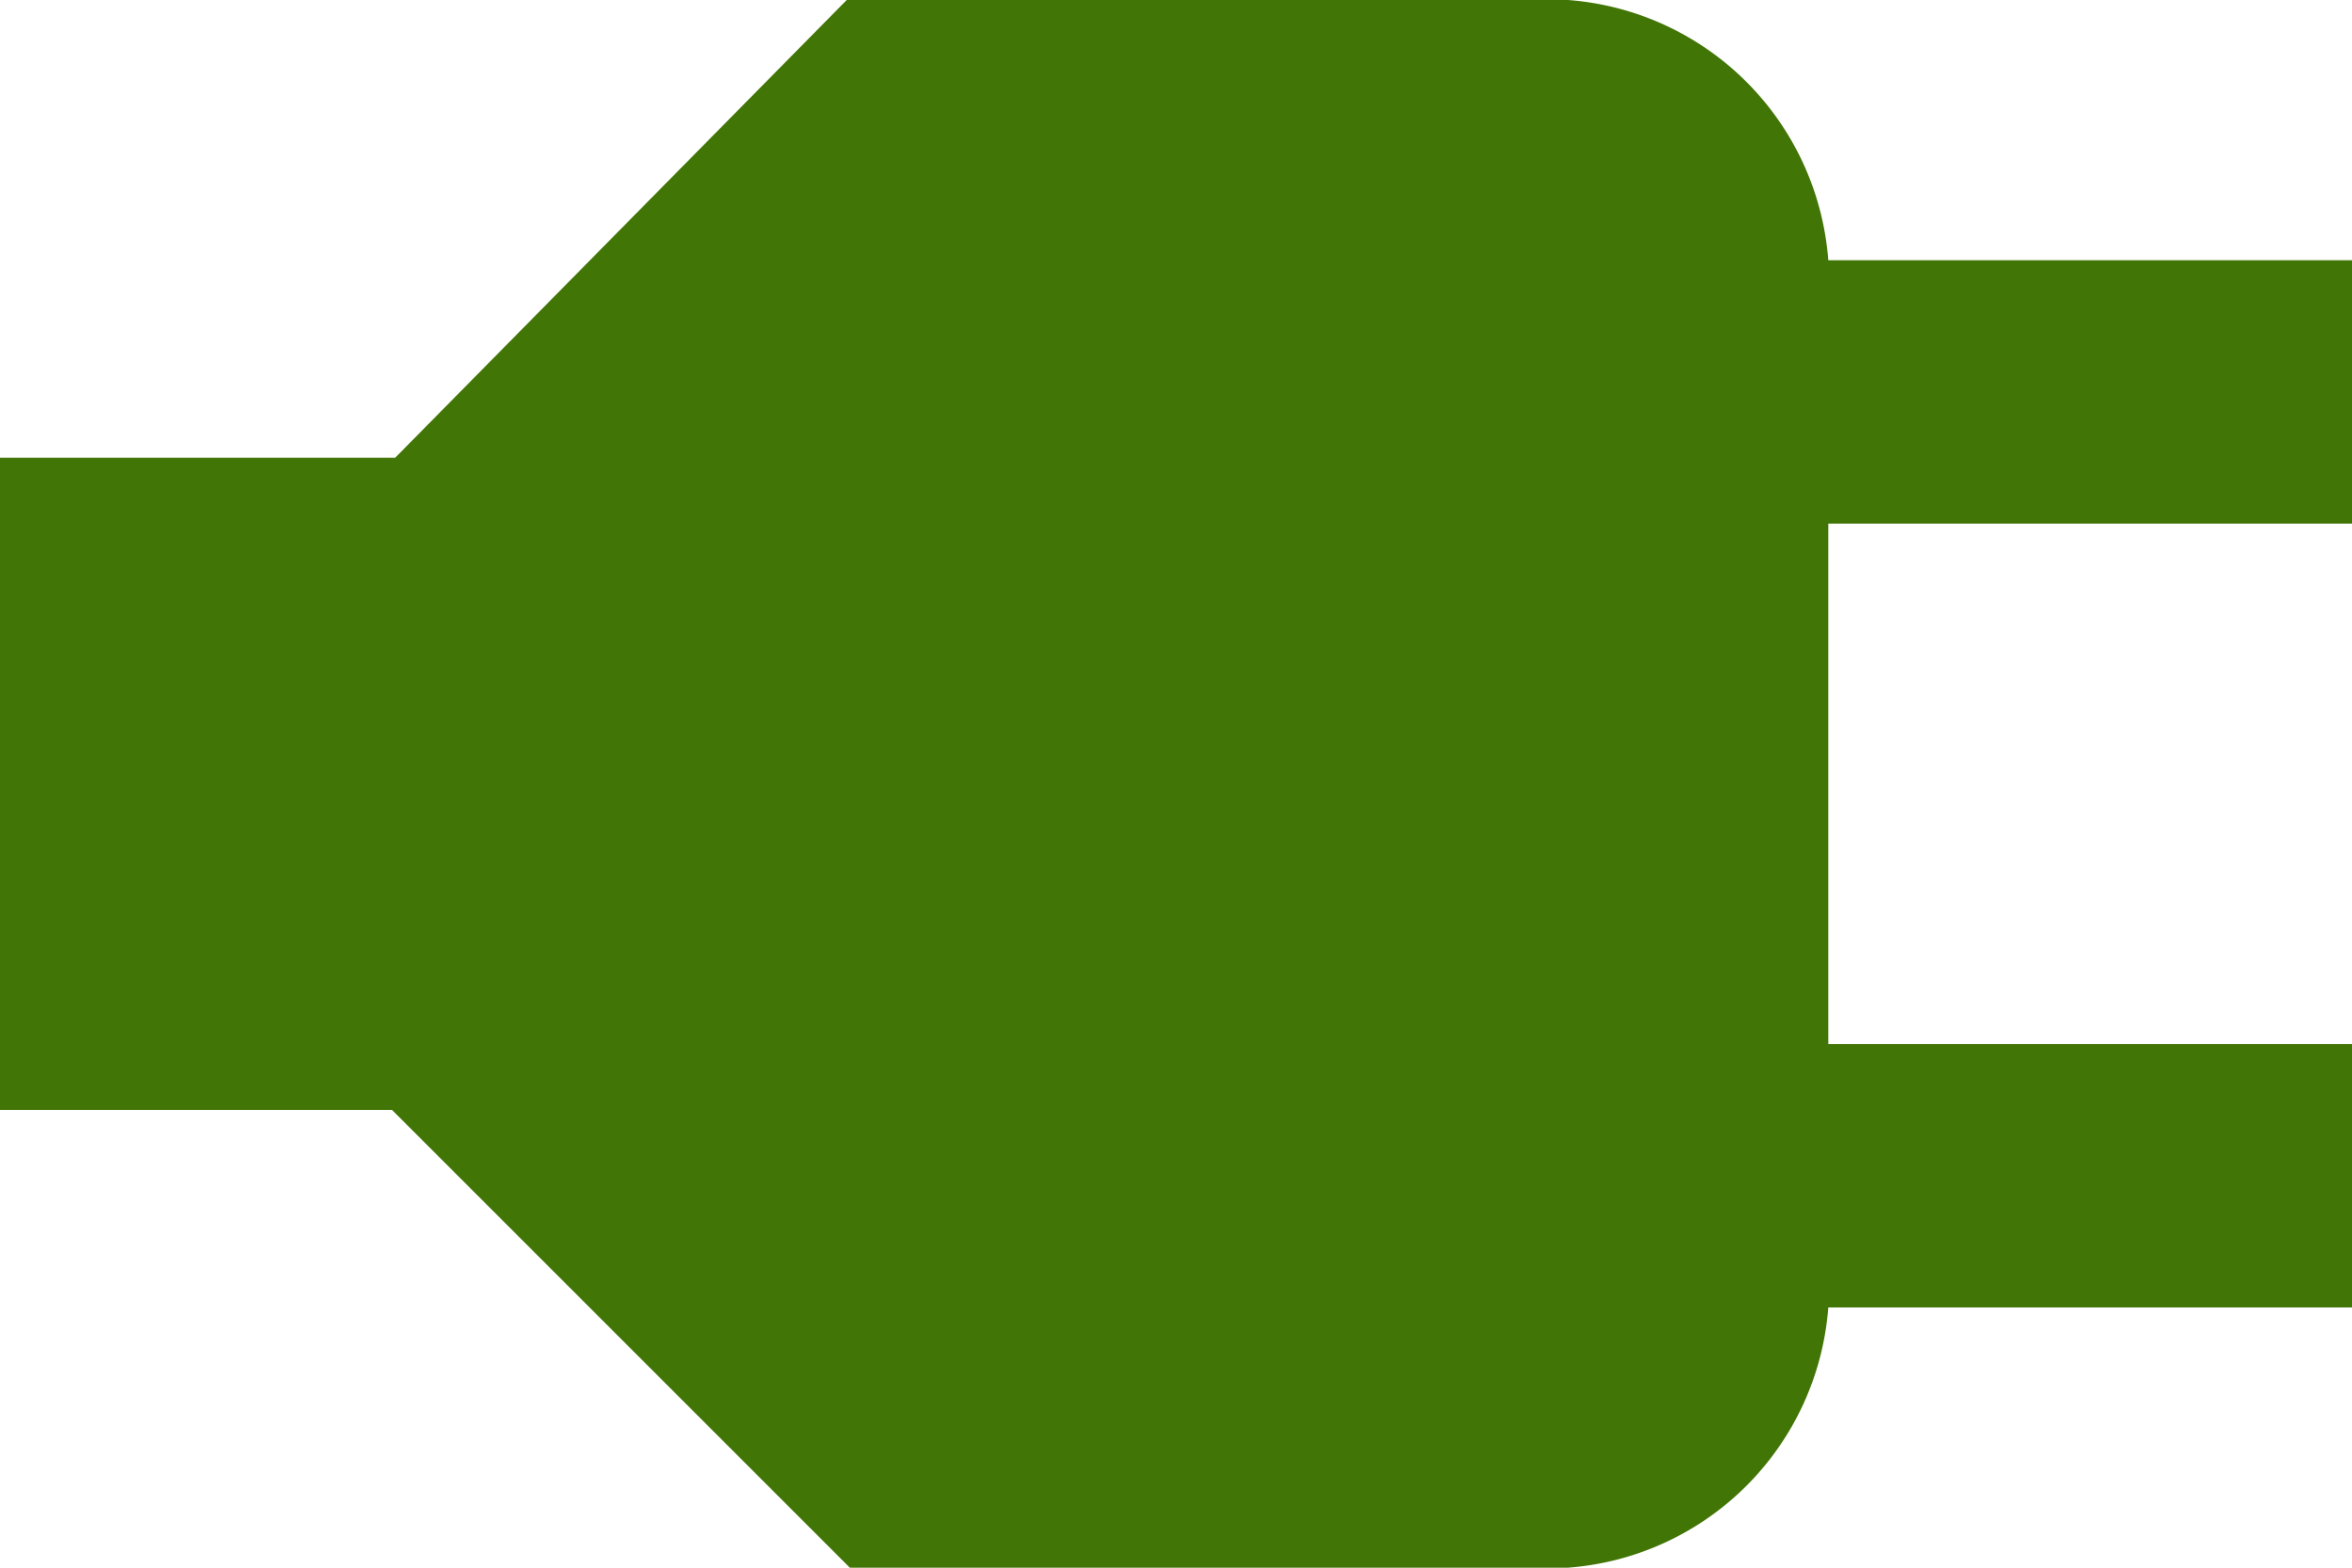
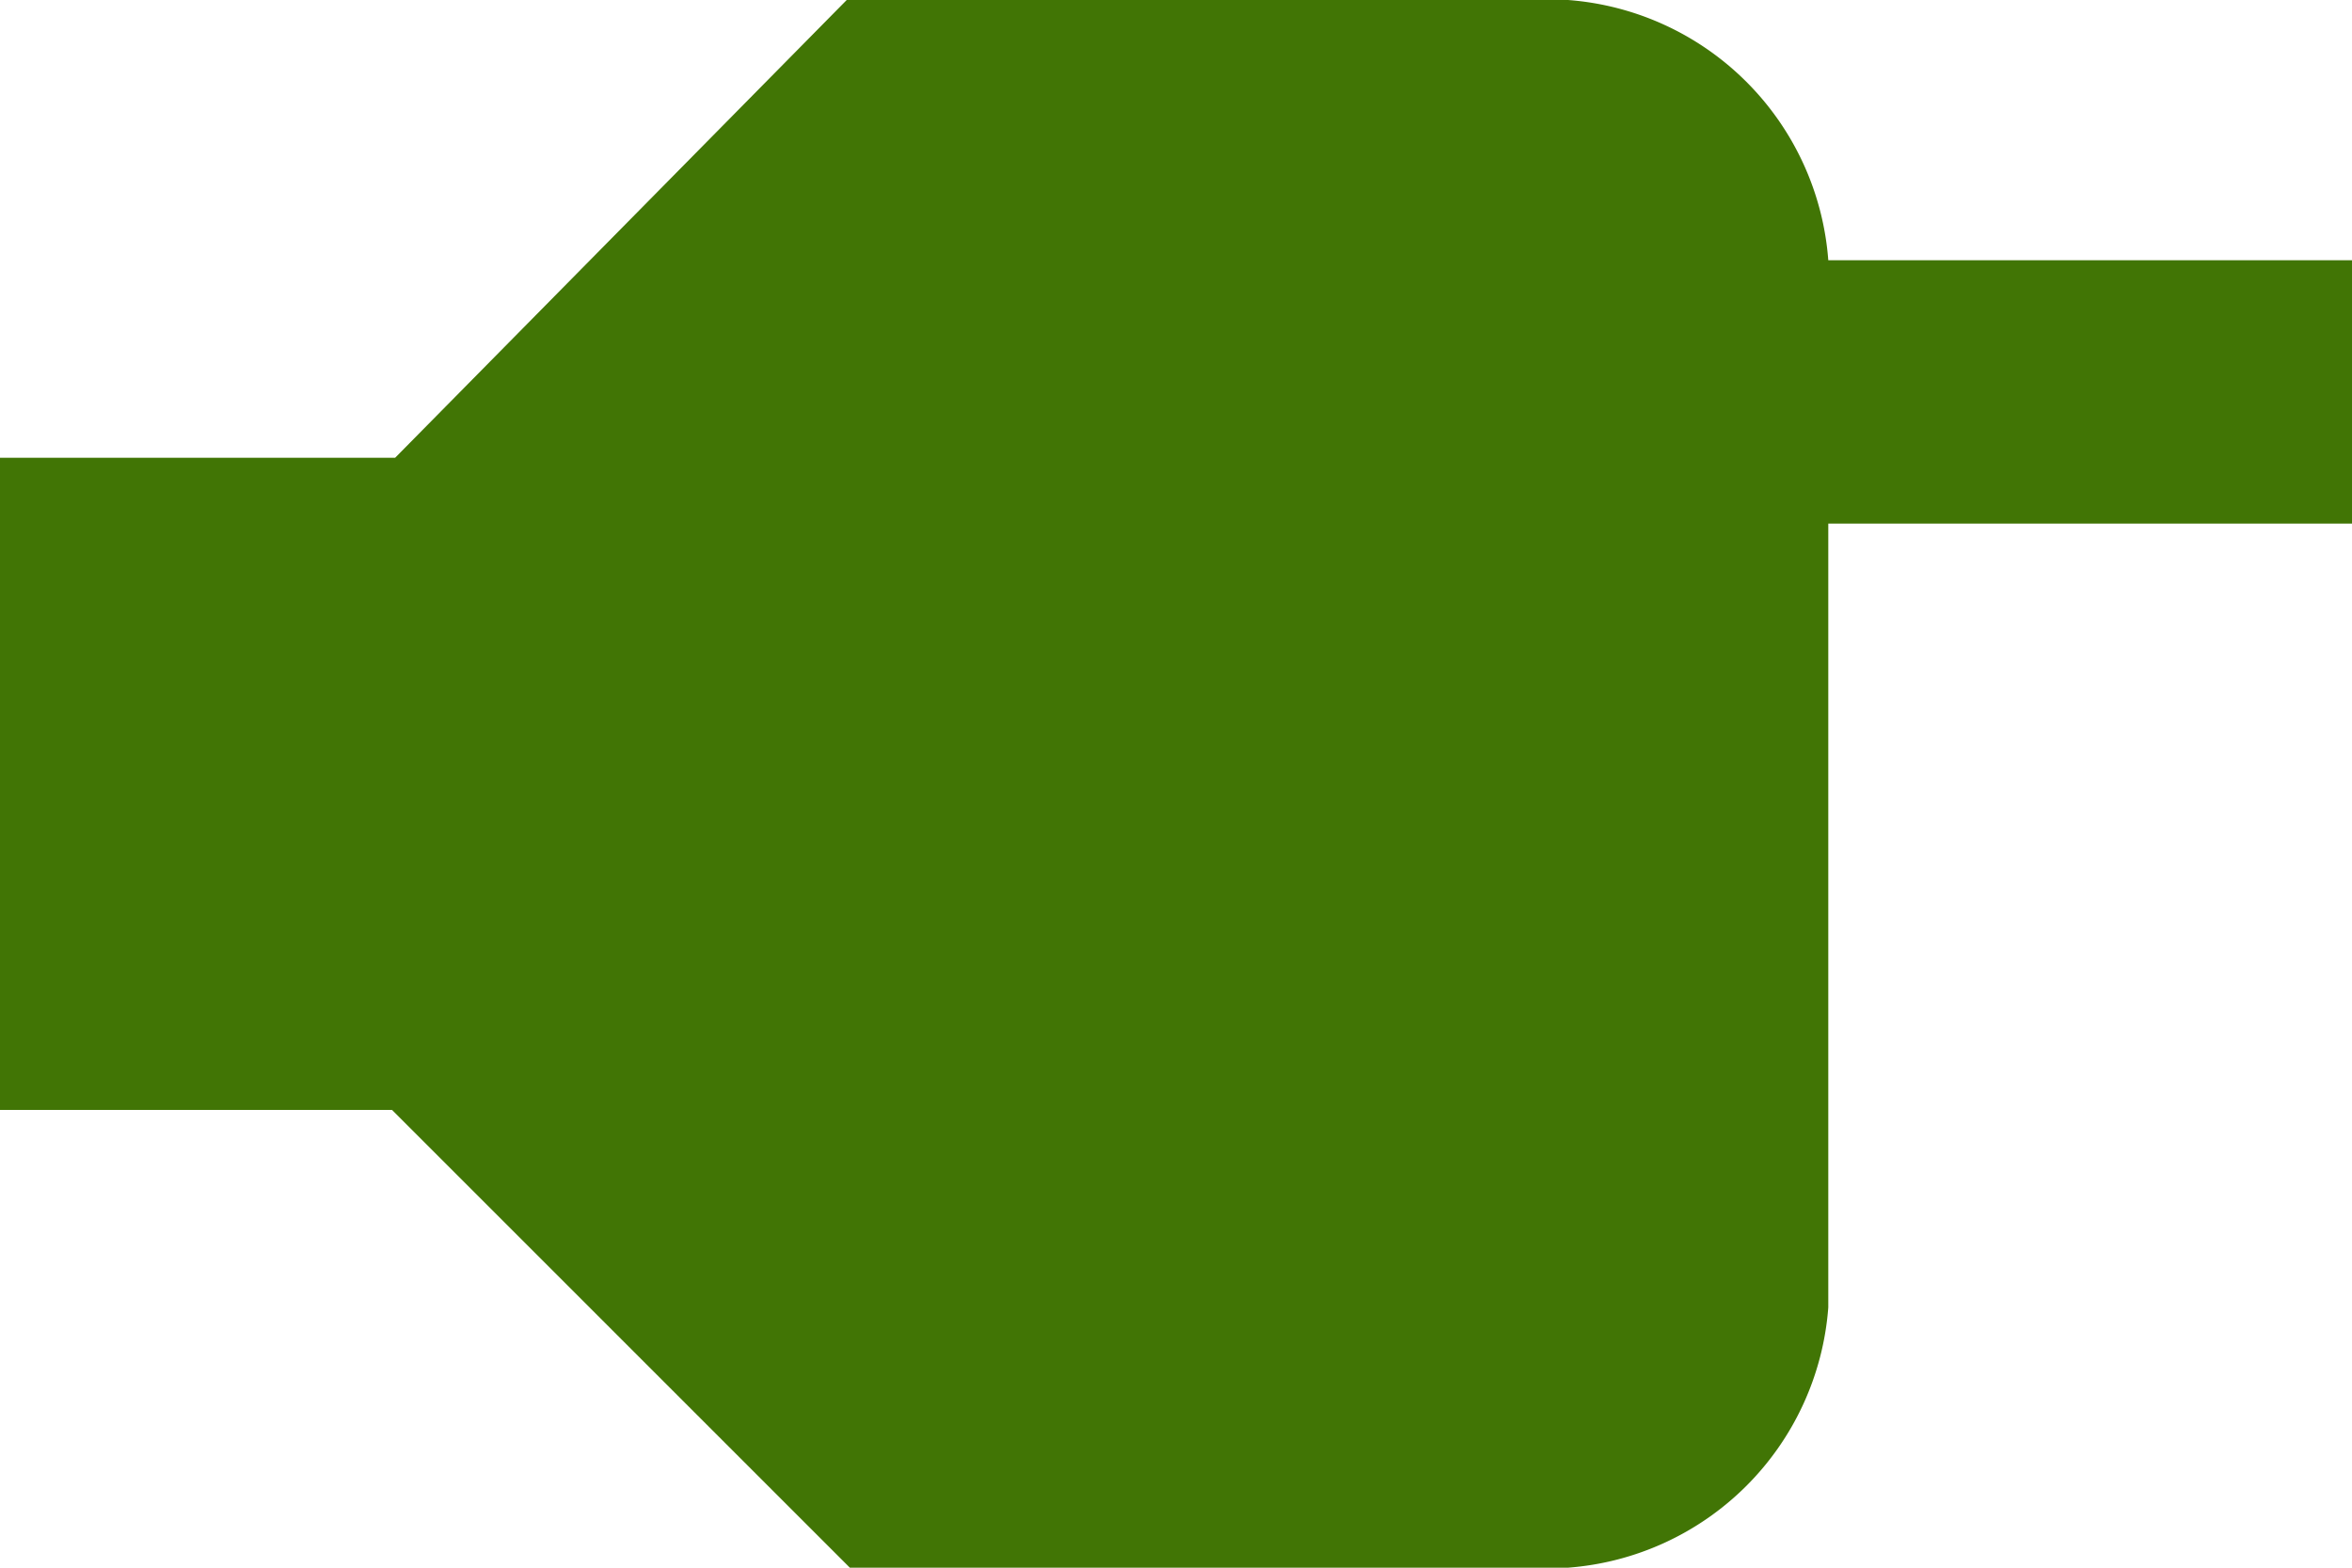
<svg xmlns="http://www.w3.org/2000/svg" viewBox="0 0 75 50">
-   <path fill="#417505" fill-rule="evenodd" d="M58.3 41.7H75v-8.4H58.3V16.7H75V8.3H58.3A9 9 0 0 0 50 0H27L12.6 14.6H0v20.8h12.5L27.1 50H50a9 9 0 0 0 8.3-8.3Z" />
+   <path fill="#417505" fill-rule="evenodd" d="M58.3 41.7H75H58.3V16.7H75V8.3H58.3A9 9 0 0 0 50 0H27L12.6 14.6H0v20.8h12.5L27.1 50H50a9 9 0 0 0 8.3-8.3Z" />
</svg>